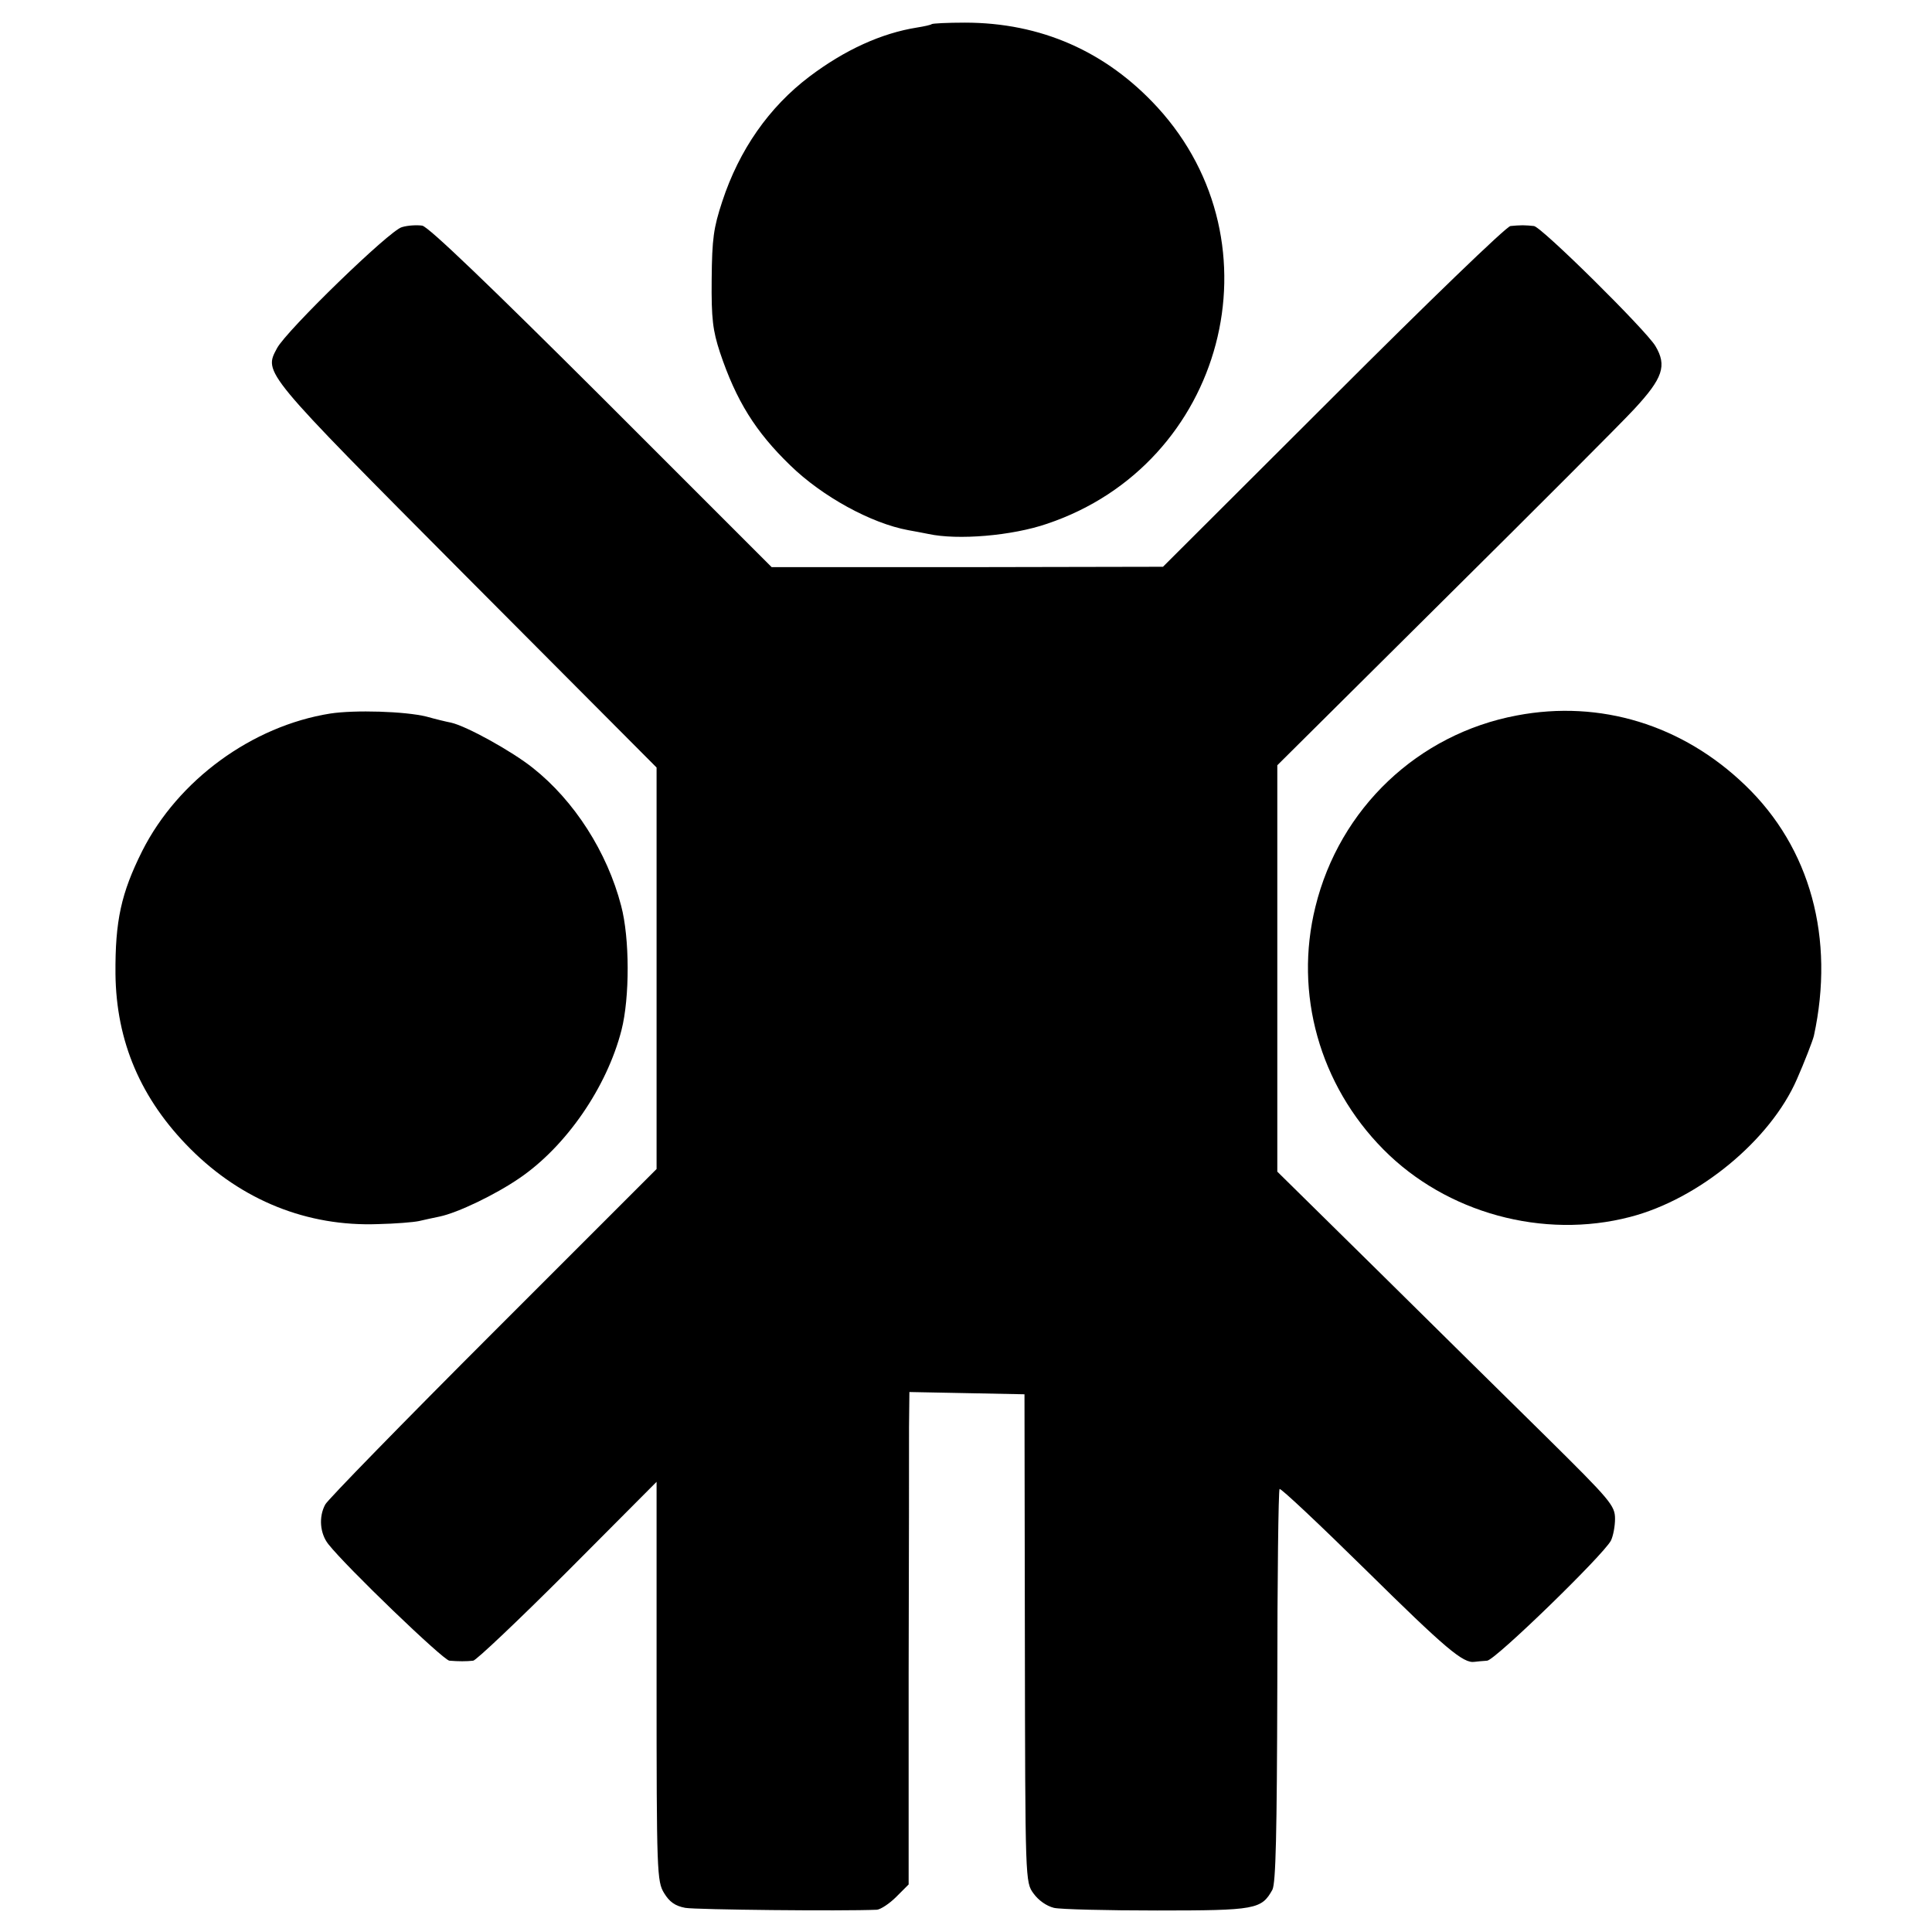
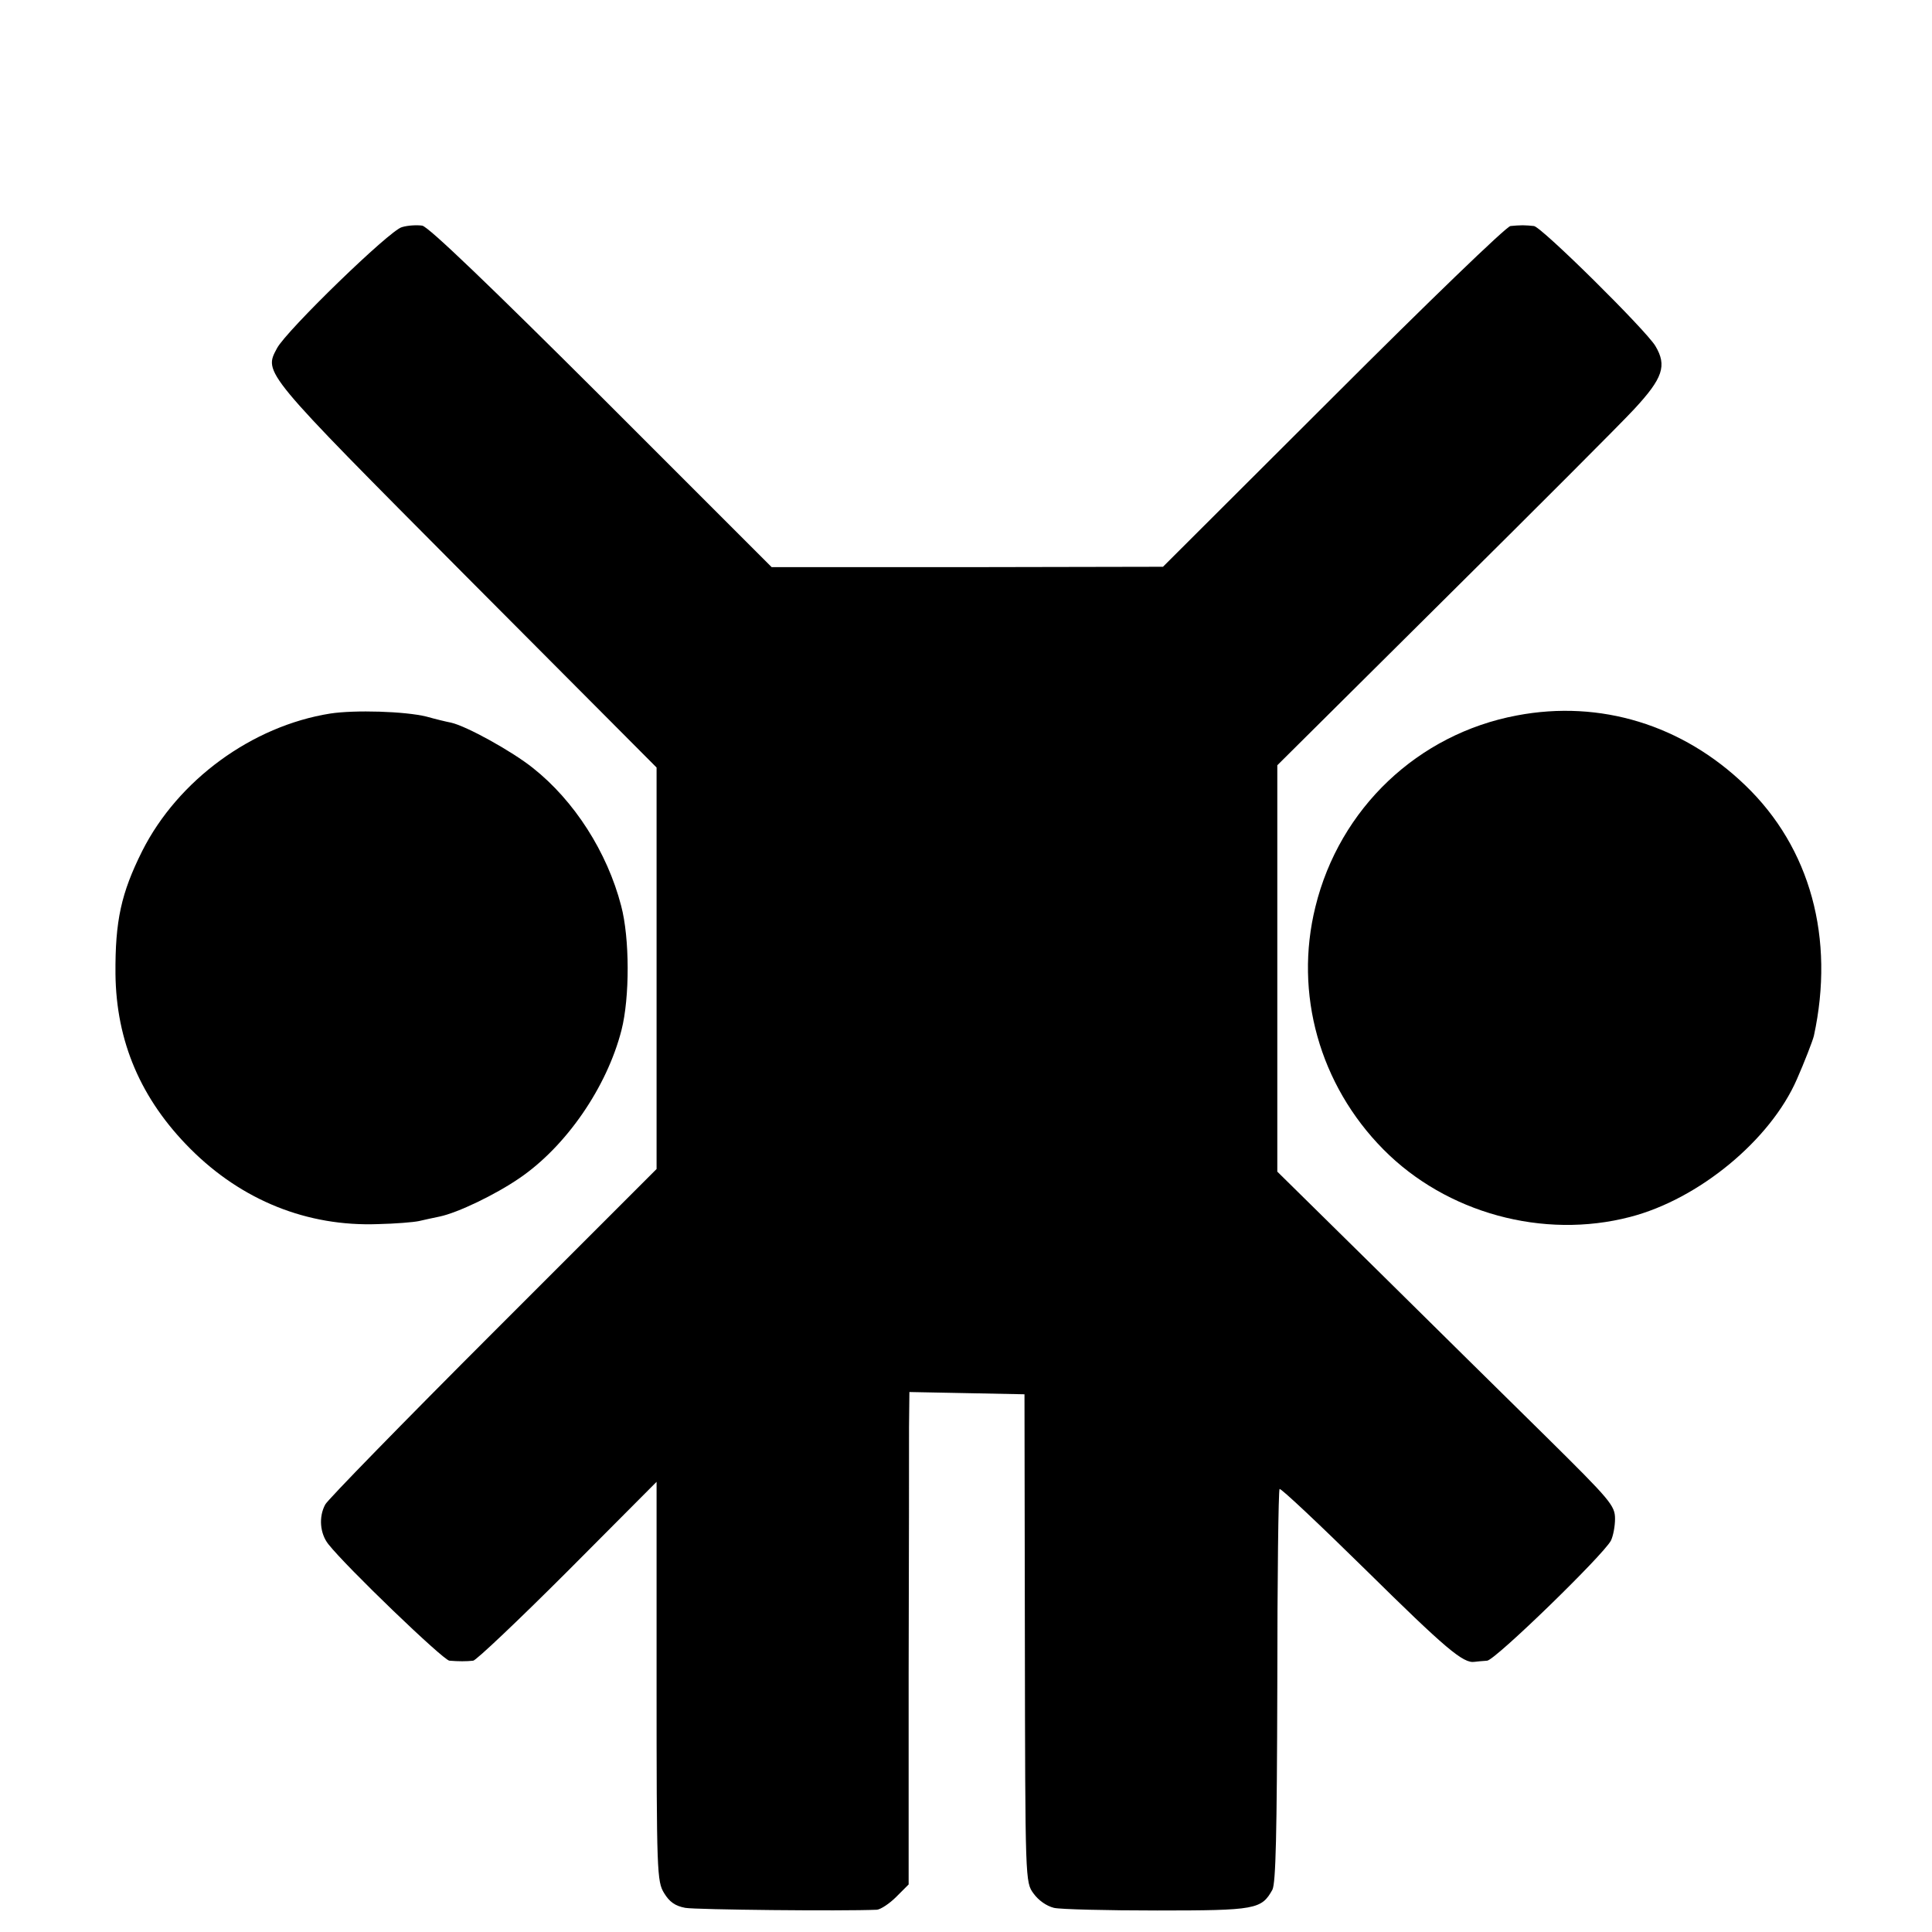
<svg xmlns="http://www.w3.org/2000/svg" version="1.0" width="512pt" height="512pt" viewBox="0 0 512 512" preserveAspectRatio="xMidYMid meet">
  <g transform="translate(0,512) scale(0.1,-0.1)" fill="#000000" stroke="none">
-     <path d="M2469 5056 c-2 -2 -20 -6 -39 -9 -94 -15 -191 -59 -285 -130 -107 -81 -186 -194 -231 -331 -23 -70 -27 -98 -28 -206 -1 -105 3 -136 22 -194 43 -128 94 -210 186 -299 85 -83 215 -154 313 -172 16 -3 39 -7 53 -10 78 -17 222 -5 315 27 470 158 624 742 292 1104 -136 148 -309 224 -510 224 -46 0 -86 -2 -88 -4z" />
    <path d="M1065 4518 c-32 -8 -306 -274 -331 -321 -35 -66 -41 -59 502 -605 l504 -506 0 -532 0 -532 -433 -433 c-239 -239 -439 -444 -445 -456 -18 -33 -14 -77 8 -105 48 -61 305 -308 321 -309 24 -2 45 -2 63 0 7 0 120 107 250 237 l236 237 0 -529 c0 -507 1 -530 20 -561 14 -23 29 -34 56 -39 28 -5 415 -9 508 -5 10 1 33 16 51 34 l33 33 0 559 c1 308 1 602 1 653 l1 93 153 -3 152 -3 1 -646 c1 -646 1 -647 23 -677 13 -18 34 -33 54 -38 17 -4 141 -7 274 -7 261 0 276 3 305 55 9 18 12 147 13 540 0 284 3 519 6 522 3 3 106 -94 229 -215 211 -208 258 -248 288 -243 6 1 21 2 33 3 21 1 307 279 328 318 6 12 11 38 11 58 0 35 -12 49 -182 217 -101 99 -302 298 -448 442 l-265 261 0 539 0 538 440 437 c242 240 470 468 506 507 76 82 87 115 56 167 -25 42 -303 317 -322 318 -8 1 -22 2 -30 2 -8 0 -23 -1 -32 -2 -10 0 -221 -204 -469 -452 l-452 -451 -518 -1 -519 0 -450 450 c-292 291 -459 452 -476 455 -13 2 -38 1 -54 -4z" />
    <path d="M875 3229 c-207 -33 -403 -176 -498 -364 -56 -112 -72 -185 -71 -326 2 -179 67 -332 199 -464 136 -136 309 -206 497 -199 46 1 94 5 108 8 14 3 39 9 55 12 48 10 148 58 212 102 123 84 231 240 270 392 22 86 22 244 -1 330 -37 142 -124 278 -234 365 -55 44 -176 111 -217 120 -11 2 -40 9 -65 16 -57 14 -190 18 -255 8z" />
-     <path d="M4020 3224 c-262 -49 -470 -246 -534 -507 -57 -230 11 -472 180 -643 167 -169 424 -239 654 -179 182 47 372 204 442 365 19 43 42 102 45 115 56 258 -9 498 -182 664 -166 160 -384 227 -605 185z" />
+     <path d="M4020 3224 c-262 -49 -470 -246 -534 -507 -57 -230 11 -472 180 -643 167 -169 424 -239 654 -179 182 47 372 204 442 365 19 43 42 102 45 115 56 258 -9 498 -182 664 -166 160 -384 227 -605 185" />
  </g>
</svg>